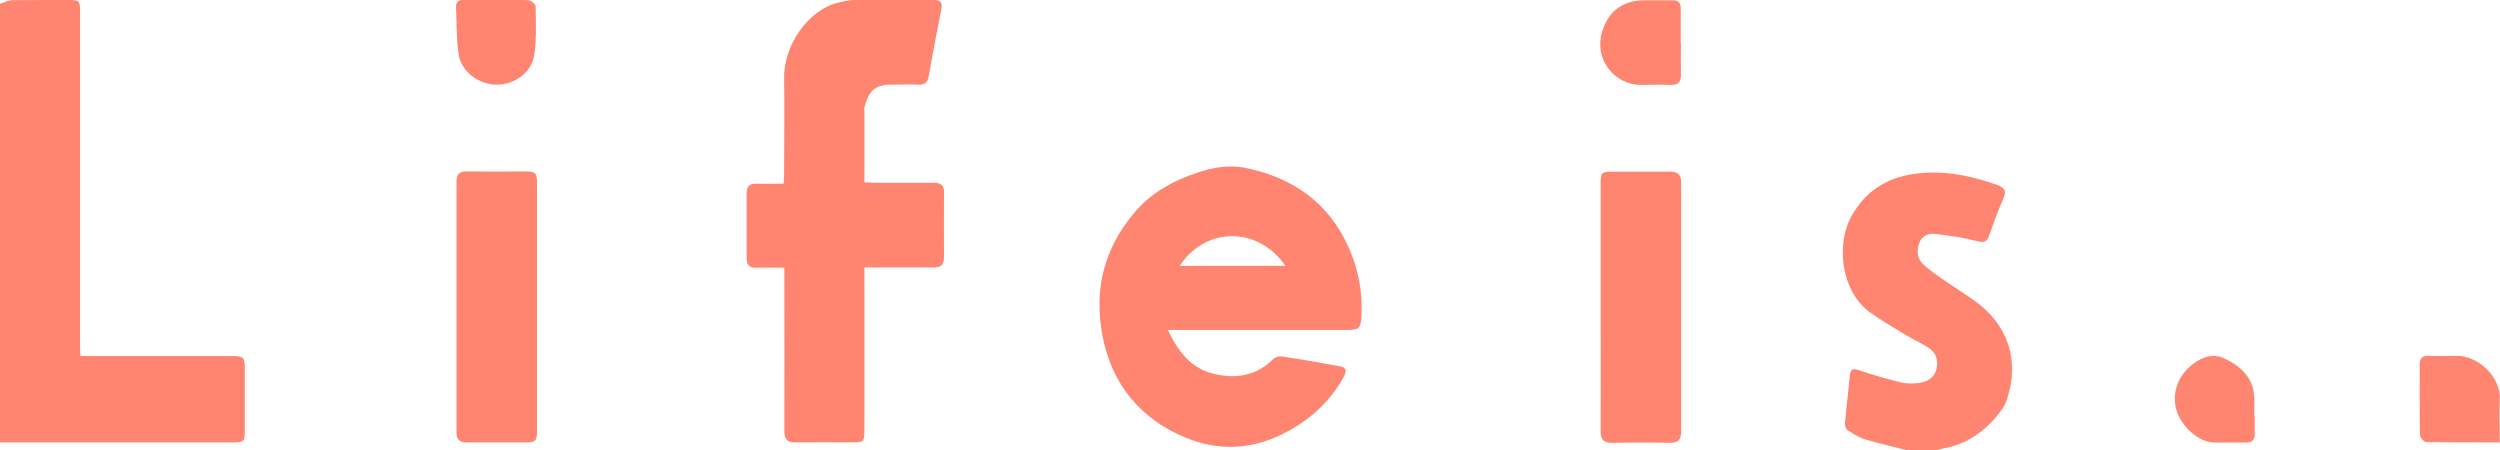
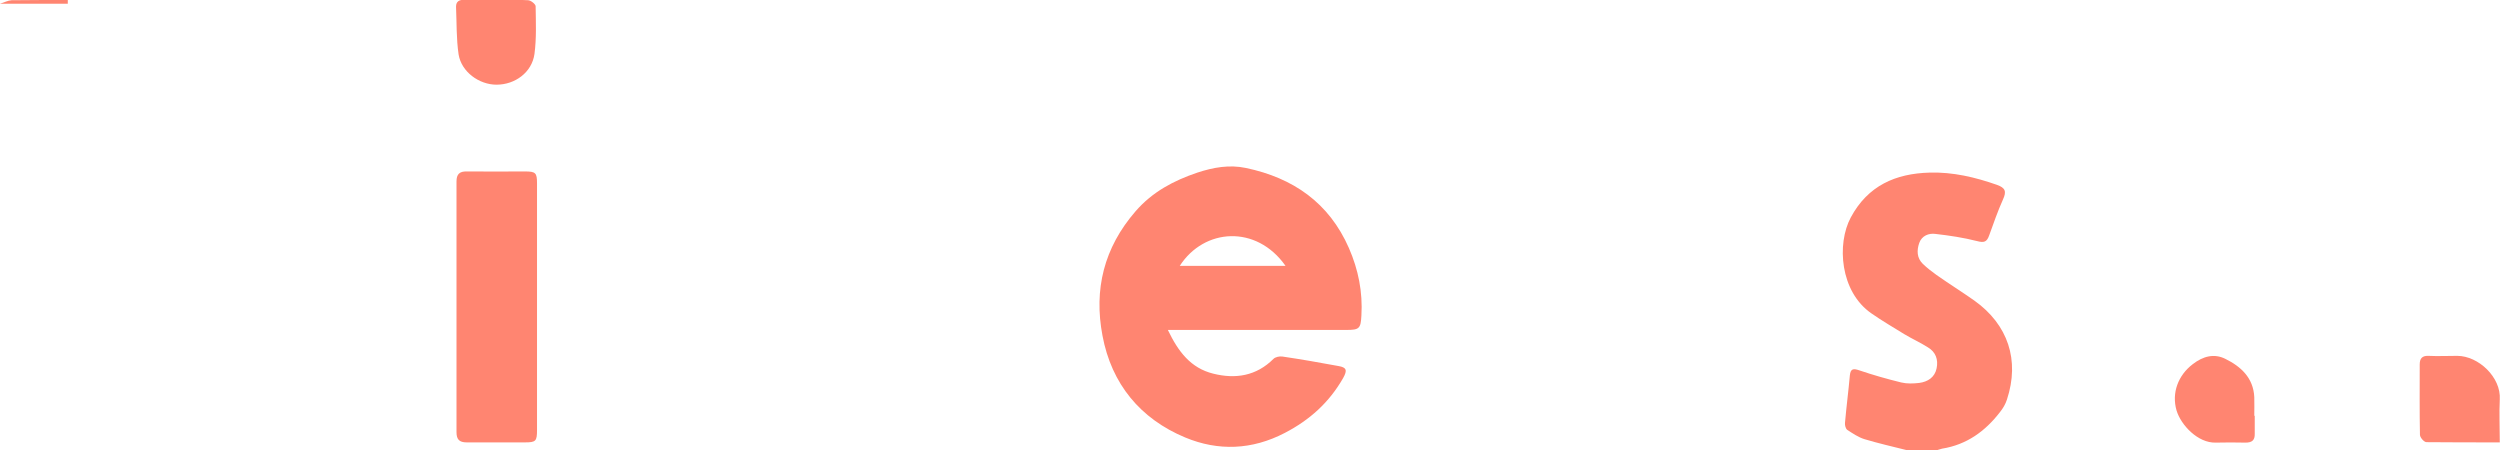
<svg xmlns="http://www.w3.org/2000/svg" id="_イヤー_2" viewBox="0 0 108.05 19.45">
  <defs>
    <style>.cls-1{fill:#ff8571;}</style>
  </defs>
  <g id="_発部へ注釈">
    <g>
-       <path class="cls-1" d="M0,.16C.17,.11,.34,.02,.5,.01,1.31,0,2.12,0,2.93,0c.51,0,.53,.02,.53,.53,0,4.07,0,8.14,0,12.21,0,.74,0,1.48,0,2.22,0,.13,.01,.25,.02,.43,.17,0,.33,0,.48,0,2.03,0,4.05,0,6.08,0,.48,0,.54,.05,.54,.53,0,.9,0,1.79,0,2.69,0,.48-.04,.51-.51,.51-3.36,0-6.72,0-10.07,0V.16Z" />
+       <path class="cls-1" d="M0,.16C.17,.11,.34,.02,.5,.01,1.31,0,2.12,0,2.93,0V.16Z" />
      <path class="cls-1" d="M82.39,19.45c-.6-.15-1.21-.29-1.81-.47-.26-.08-.51-.25-.74-.4-.07-.05-.11-.2-.1-.3,.06-.69,.15-1.37,.21-2.05,.03-.31,.16-.31,.42-.22,.59,.2,1.19,.37,1.8,.52,.25,.06,.52,.05,.78,.02,.37-.05,.67-.24,.75-.63,.08-.38-.04-.71-.38-.91-.33-.21-.69-.37-1.02-.57-.47-.29-.95-.57-1.41-.89-1.37-.94-1.51-3.01-.9-4.15,.74-1.38,1.94-1.9,3.41-1.94,1-.03,1.97,.2,2.91,.53,.36,.13,.42,.28,.26,.63-.23,.51-.41,1.04-.6,1.56-.1,.28-.22,.32-.52,.24-.59-.15-1.19-.24-1.8-.31-.29-.04-.59,.08-.7,.39-.11,.32-.11,.65,.16,.91,.18,.17,.37,.32,.58,.47,.54,.38,1.1,.73,1.64,1.11,1.46,1.04,1.97,2.58,1.41,4.28-.06,.19-.17,.38-.3,.54-.64,.83-1.44,1.41-2.5,1.58-.1,.02-.19,.06-.29,.09h-1.26Z" />
-       <path class="cls-1" d="M33.89,11.57c-.43,0-.81-.01-1.19,0-.3,.01-.43-.1-.43-.41,0-.94,0-1.87,0-2.81,0-.3,.12-.42,.43-.41,.38,.01,.75,0,1.17,0,0-.17,.02-.31,.02-.45,0-1.37,.02-2.73,0-4.1-.03-1.44,1.05-2.96,2.32-3.27,.24-.06,.49-.12,.73-.12,1.14-.01,2.28,0,3.41,0,.26,0,.39,.08,.34,.37-.19,.97-.38,1.94-.55,2.91-.05,.32-.21,.4-.5,.38-.39-.02-.78,0-1.18,0-.68,0-.94,.34-1.1,.99-.02,.06,0,.13,0,.19,0,1,0,2,0,3.04,.17,0,.31,.02,.45,.02,.85,0,1.7,0,2.55,0,.32,0,.45,.13,.44,.44,0,.92-.01,1.85,0,2.77,0,.34-.14,.46-.47,.45-.84-.01-1.67,0-2.51,0-.14,0-.28,0-.46,0v.51c0,2.17,0,4.35,0,6.52,0,.51-.03,.53-.53,.53-.81,0-1.62-.01-2.43,0-.38,.01-.5-.14-.5-.5,.01-2.17,0-4.35,0-6.52,0-.15,0-.31,0-.53Z" />
      <path class="cls-1" d="M50.48,14.27c.44,.92,.98,1.64,1.96,1.88,.96,.24,1.86,.1,2.6-.64,.08-.08,.26-.12,.39-.1,.81,.12,1.61,.26,2.42,.41,.35,.06,.39,.18,.2,.52-.6,1.05-1.44,1.81-2.52,2.37-1.42,.74-2.88,.79-4.3,.2-1.95-.81-3.19-2.32-3.58-4.4-.38-2,.06-3.8,1.43-5.38,.73-.84,1.64-1.32,2.67-1.67,.7-.23,1.39-.35,2.1-.2,2.04,.43,3.59,1.5,4.45,3.46,.41,.94,.6,1.9,.54,2.92-.03,.56-.09,.62-.65,.62-2.41,0-4.81,0-7.22,0-.14,0-.28,0-.49,0Zm.51-2.78h4.57c-1.26-1.79-3.52-1.63-4.57,0Z" />
      <path class="cls-1" d="M23.21,13.28c0,1.77,0,3.54,0,5.3,0,.49-.05,.54-.53,.54-.84,0-1.67,0-2.51,0-.32,0-.44-.13-.44-.44,0-3.61,0-7.23,0-10.84,0-.31,.13-.44,.45-.43,.84,.01,1.67,0,2.51,0,.46,0,.52,.06,.52,.51,0,1.78,0,3.56,0,5.34Z" />
-       <path class="cls-1" d="M69.18,13.24c0-1.77,0-3.54,0-5.31,0-.47,.04-.51,.52-.51,.82,0,1.65,0,2.47,0,.35,0,.49,.12,.49,.48,0,3.58,0,7.16,0,10.74,0,.38-.14,.5-.51,.5-.82-.02-1.65-.02-2.47,0-.38,0-.5-.14-.5-.51,.01-1.8,0-3.59,0-5.39Z" />
      <path class="cls-1" d="M108.04,19.12c-1.09,0-2.13,0-3.17-.01-.1,0-.28-.2-.28-.32-.02-1.01-.01-2.02-.01-3.04,0-.25,.1-.38,.37-.37,.42,.02,.83,0,1.25,0,.92,0,1.9,.93,1.84,1.88-.03,.59,0,1.19,0,1.85Z" />
-       <path class="cls-1" d="M72.65,1.84c0,.45-.01,.91,0,1.36,.01,.33-.09,.48-.45,.47-.43-.02-.86,0-1.29,0-1.2-.02-2.03-1.17-1.66-2.32,.28-.89,.89-1.33,1.83-1.34,.4,0,.81,0,1.21,0,.25,0,.36,.11,.35,.36,0,.49,0,.99,0,1.48Z" />
      <path class="cls-1" d="M21.45,0c.46,0,.92-.02,1.37,.01,.12,0,.33,.17,.33,.26,.01,.69,.04,1.38-.05,2.06-.11,.8-.84,1.33-1.64,1.33-.76,0-1.52-.56-1.64-1.31-.1-.68-.08-1.37-.11-2.06,0-.24,.15-.3,.36-.3,.46,0,.91,0,1.37,0Z" />
      <path class="cls-1" d="M97.45,17.96c0,.26,0,.52,0,.78,.01,.29-.12,.39-.4,.39-.43-.01-.86-.01-1.29,0-.77,.02-1.5-.76-1.69-1.39-.22-.76,.07-1.52,.7-2,.45-.35,.93-.47,1.41-.23,.67,.33,1.21,.82,1.25,1.65,.01,.27,0,.55,0,.82h0Z" />
    </g>
  </g>
</svg>